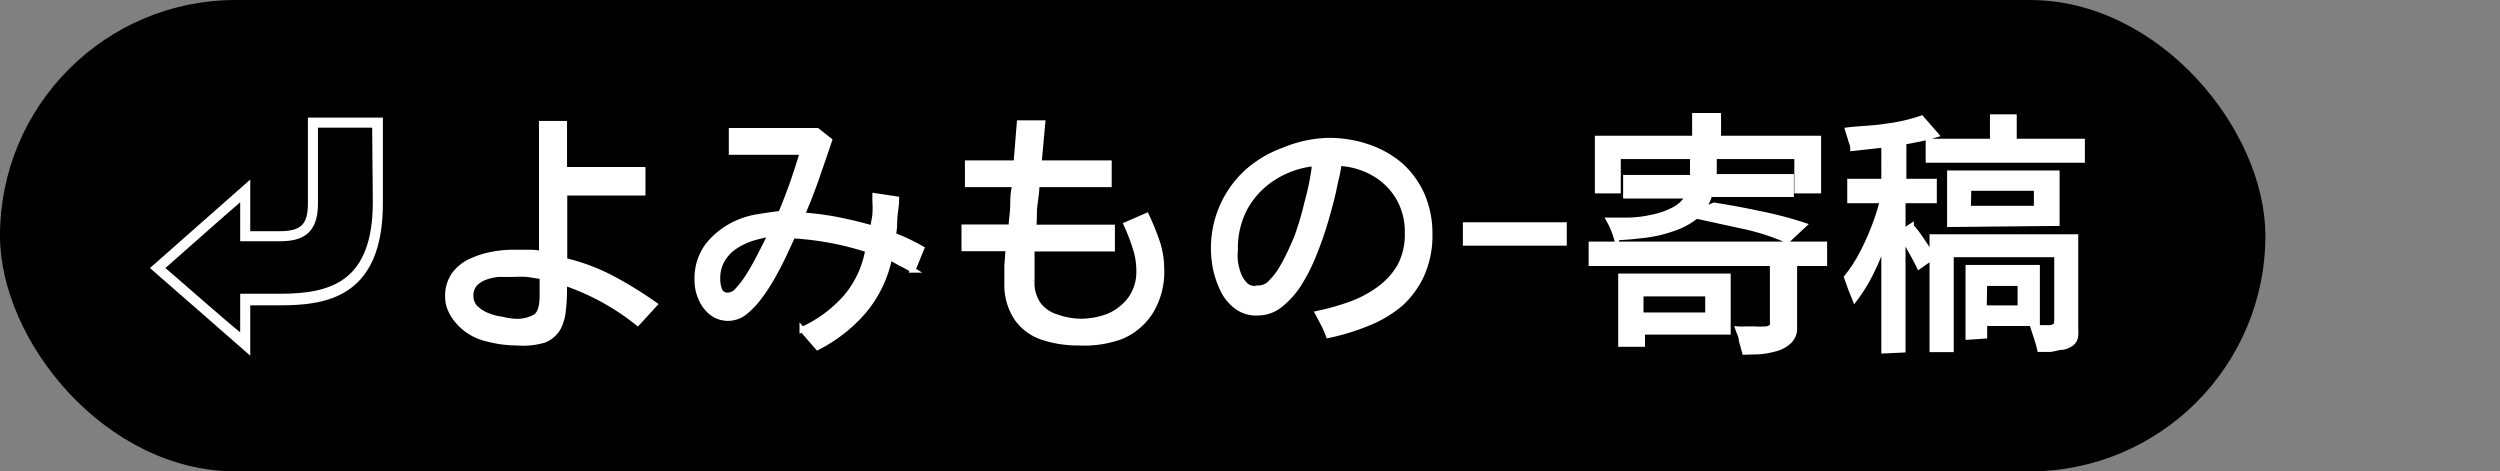
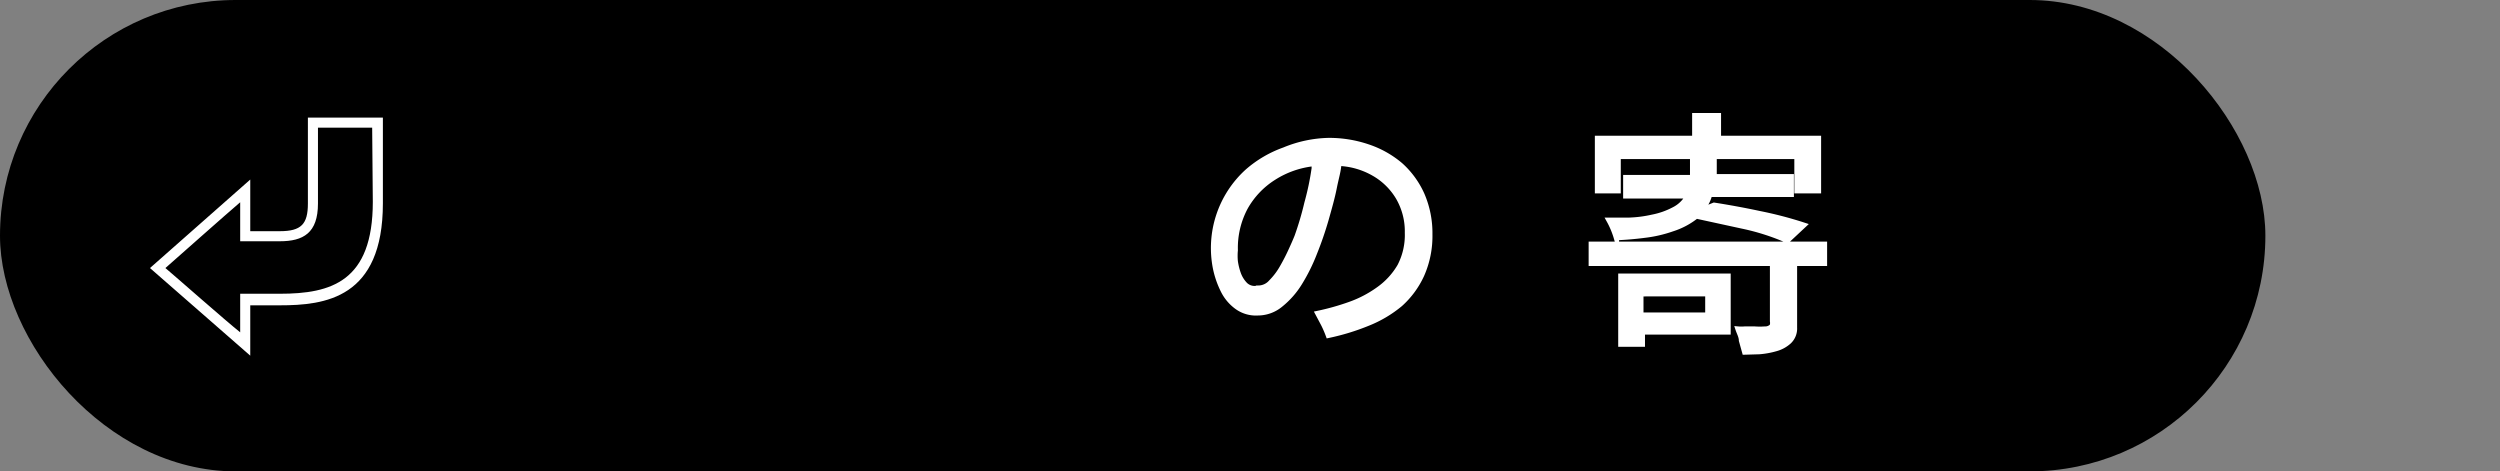
<svg xmlns="http://www.w3.org/2000/svg" id="レイヤー_1" data-name="レイヤー 1" viewBox="0 0 116.68 22">
  <rect x="0" y="0" width="116.68" height="22" fill="#808080" stroke="none" />
  <defs>
    <style>.cls-1,.cls-2{fill:#fff;}.cls-2{stroke:#fff;stroke-miterlimit:10;stroke-width:0.25px;}</style>
  </defs>
  <rect width="105.73" height="22" rx="11" />
  <path class="cls-1" d="M14.37,5.49h3.5v4c0,4.44-2.71,4.76-4.81,4.76H11.68V16.6L7,12.51l4.68-4.13v2.41h1.38c1,0,1.31-.33,1.31-1.29Zm3,.47H14.84V9.5c0,1.38-.69,1.76-1.78,1.76H11.21V9.44c-.6.51-3.16,2.78-3.49,3.07.34.28,2.89,2.53,3.49,3v-1.8h1.85c2.4,0,4.34-.57,4.34-4.29Z" />
-   <path class="cls-2" d="M24.15,16a5.6,5.6,0,0,1-1.5-.21A2.48,2.48,0,0,1,21.38,15a2,2,0,0,1-.35-.54,1.45,1.45,0,0,1-.13-.63,1.72,1.72,0,0,1,.29-1,2,2,0,0,1,.75-.62,4.12,4.12,0,0,1,1-.33,5.33,5.33,0,0,1,1-.1l.68,0c.22,0,.45,0,.66.08V5.77h1.06V7.92H30V9H26.35v3.16a9.44,9.44,0,0,1,2.2.82,18.61,18.61,0,0,1,2,1.23l-.79.86a11.16,11.16,0,0,0-3.42-1.87c0,.45,0,.86-.05,1.21a2.28,2.28,0,0,1-.24.9,1.34,1.34,0,0,1-.65.56A3.48,3.48,0,0,1,24.15,16ZM24,15a1.74,1.74,0,0,0,1-.22c.21-.15.31-.46.31-1v-.89c-.24,0-.48-.07-.73-.09s-.5,0-.75,0l-.58,0a2.57,2.57,0,0,0-.61.14,1.21,1.21,0,0,0-.48.31.82.82,0,0,0-.19.56.8.8,0,0,0,.22.56,1.68,1.68,0,0,0,.54.35,2.66,2.66,0,0,0,.67.18A3.45,3.45,0,0,0,24,15Z" />
-   <path class="cls-2" d="M38.16,16.21l-.72-.83a6.11,6.11,0,0,0,2-1.46,4.63,4.63,0,0,0,1.07-2.26A13.89,13.89,0,0,0,37,11l-.36.78q-.22.48-.51,1a8.45,8.45,0,0,1-.63,1,4.1,4.1,0,0,1-.71.77,1.26,1.26,0,0,1-.79.3,1.23,1.23,0,0,1-.8-.27,1.67,1.67,0,0,1-.49-.67,2.06,2.06,0,0,1-.17-.83,2.57,2.57,0,0,1,.51-1.64,3.63,3.63,0,0,1,1.39-1.05,3.9,3.9,0,0,1,1-.28c.37-.06.71-.11,1-.14.2-.47.38-.94.55-1.42s.33-1,.47-1.45H34.14v-1h4l.57.45c-.19.58-.4,1.17-.6,1.75s-.43,1.17-.68,1.74a13.55,13.55,0,0,1,1.68.22c.55.11,1.1.24,1.64.4,0-.21.07-.42.09-.64a4.58,4.58,0,0,0,0-.64V9.24s0-.07,0-.1l1,.15c0,.29-.06.57-.08.85s0,.56-.08.83c.22.09.45.18.68.29s.44.22.65.34l-.41,1a5.86,5.86,0,0,0-.55-.3L41.52,12a5.65,5.65,0,0,1-1.18,2.49A7.11,7.11,0,0,1,38.16,16.21ZM34,13.78a.63.63,0,0,0,.43-.24,4.19,4.19,0,0,0,.47-.61c.16-.25.31-.51.46-.79l.38-.74c.11-.23.19-.39.25-.49a7.61,7.61,0,0,0-.89.21,3.36,3.36,0,0,0-.81.39,1.91,1.91,0,0,0-.58.62,1.72,1.72,0,0,0-.22.9,1.52,1.52,0,0,0,.09.51A.4.4,0,0,0,34,13.78Z" />
-   <path class="cls-2" d="M50.37,16a5.3,5.3,0,0,1-1.71-.26,2.38,2.38,0,0,1-1.19-.87A2.8,2.8,0,0,1,47,13.22c0-.27,0-.55,0-.81l.06-.81H45v-1h2.2c0-.3.06-.6.07-.91s0-.61.07-.91V8.61H45.16v-1h2.27l.15-1.87h1.08l-.17,1.87h3.27v1H48.39c0,.33-.06.66-.1,1s0,.67-.06,1h3.68v1H48.16c0,.25,0,.5,0,.75s0,.5,0,.75a1.76,1.76,0,0,0,.31,1.11,1.64,1.64,0,0,0,.83.57A3.53,3.53,0,0,0,50.4,15a3.61,3.61,0,0,0,1.36-.25,2.49,2.49,0,0,0,1-.79,2.16,2.16,0,0,0,.4-1.32,3.47,3.47,0,0,0-.18-1.1,9,9,0,0,0-.41-1.06l.94-.41a12,12,0,0,1,.49,1.2,4,4,0,0,1,.21,1.26,3.55,3.55,0,0,1-.5,2,3,3,0,0,1-1.37,1.17A5,5,0,0,1,50.37,16Z" />
  <path class="cls-2" d="M62,15.65a5,5,0,0,0-.23-.53l-.26-.49A11.4,11.4,0,0,0,63,14.21a5.32,5.32,0,0,0,1.34-.7,3.45,3.45,0,0,0,1-1.09,3.16,3.16,0,0,0,.35-1.56,3.15,3.15,0,0,0-.42-1.64,3.12,3.12,0,0,0-1.15-1.13,3.56,3.56,0,0,0-1.64-.47c0,.3-.12.67-.21,1.13s-.23.95-.38,1.48a16.2,16.2,0,0,1-.54,1.57,8.42,8.42,0,0,1-.7,1.41,3.94,3.94,0,0,1-.88,1,1.66,1.66,0,0,1-1.06.39,1.5,1.5,0,0,1-1-.3,2.08,2.08,0,0,1-.62-.75,4.24,4.24,0,0,1-.35-1A4.82,4.82,0,0,1,58.23,8a5.32,5.32,0,0,1,1.71-1A5.71,5.71,0,0,1,62,6.56a5.61,5.61,0,0,1,1.85.3,4.58,4.58,0,0,1,1.51.85,4.1,4.1,0,0,1,1,1.37,4.52,4.52,0,0,1,.37,1.85,4.47,4.47,0,0,1-.38,1.9,4.14,4.14,0,0,1-1,1.36,5.6,5.6,0,0,1-1.52.9A10.64,10.64,0,0,1,62,15.65Zm-3.26-2.2a.8.8,0,0,0,.59-.28,3.19,3.19,0,0,0,.52-.69,9.12,9.12,0,0,0,.42-.82c.12-.26.21-.47.27-.62A14.26,14.26,0,0,0,61,9.48a12.59,12.59,0,0,0,.34-1.62l0-.23a4.31,4.31,0,0,0-1.9.66,3.9,3.9,0,0,0-1.32,1.39,4,4,0,0,0-.47,2,2.72,2.72,0,0,0,0,.52,2.93,2.93,0,0,0,.15.6,1.42,1.42,0,0,0,.31.49A.63.63,0,0,0,58.71,13.45Z" />
-   <path class="cls-2" d="M68.4,11.34V10.5H73v.84Z" />
  <path class="cls-2" d="M81.43,16.43l-.15-.54c0-.18-.1-.35-.16-.53a1.7,1.7,0,0,0,.3,0h.48a3.38,3.38,0,0,0,.47,0,.44.44,0,0,0,.26-.07.2.2,0,0,0,.1-.13.5.5,0,0,0,0-.17v-2.7H74.27v-.89H85.15v.89h-1.4v3a.83.83,0,0,1-.25.64,1.49,1.49,0,0,1-.62.34,3.88,3.88,0,0,1-.77.14ZM74.56,8.9V6.46H79.1V5.4h1.1V6.46h4.67V8.9h-1V7.3H75.52V8.9Zm8.86,2.32a10.64,10.64,0,0,0-2.09-.67l-2.16-.47a3.49,3.49,0,0,1-1.13.6,6,6,0,0,1-1.32.3c-.46.06-.88.09-1.28.11a4,4,0,0,0-.34-.81l.94,0a5.71,5.71,0,0,0,1.08-.14,3.57,3.57,0,0,0,1-.35,1.51,1.51,0,0,0,.67-.65H75.88V8.29H79l0-.37c0-.12,0-.25,0-.37h1l0,.35c0,.12,0,.23,0,.35v0h3.6v.82H79.79a1.56,1.56,0,0,1-.15.39,2.25,2.25,0,0,1-.24.36L80,9.58c.7.11,1.41.24,2.11.39a18,18,0,0,1,2.07.54Zm-7.77,4.84V12.89h5v2.6h-4v.57Zm.93-1.35h3.13v-1H76.58Z" />
-   <path class="cls-2" d="M87.93,16.37V11.24a9.91,9.91,0,0,1-.57,1.41,7.52,7.52,0,0,1-.79,1.3l-.2-.5-.18-.51a6.83,6.83,0,0,0,.7-1.07,11.37,11.37,0,0,0,.58-1.28,9.54,9.54,0,0,0,.39-1.23H86.34V8.47h1.59V6.76l-.72.08-.73.08c0-.15-.07-.29-.11-.43s-.09-.28-.13-.42C86.8,6,87.37,6,88,5.9a8.23,8.23,0,0,0,1.68-.38l.67.77c-.24.07-.49.14-.74.19l-.76.15V8.47h1.42v.89H88.81v1.45l.39-.25a6.7,6.7,0,0,1,.51.68l.47.7v-.88h6.69v4.22a3.28,3.28,0,0,1,0,.39.53.53,0,0,1-.17.34,1,1,0,0,1-.42.19c-.2,0-.39.08-.59.1l-.49,0a4.84,4.84,0,0,0-.14-.51l-.16-.49h.64a.67.67,0,0,0,.37-.07c.06,0,.09-.16.09-.35v-3H91.06v4.43h-.88V12l-.61.43c-.11-.23-.23-.45-.36-.68a5.52,5.52,0,0,0-.4-.66v5.24ZM90,7.47V6.6H93V5.46h1V6.6h3.18v.87Zm1,3V8.08h5v2.34Zm.86,5.26V12.49h3.22v2.6H92.62v.59Zm0-6h3.19V8.78H91.88Zm.74,4.65h1.69V13.22H92.62Z" />
</svg>